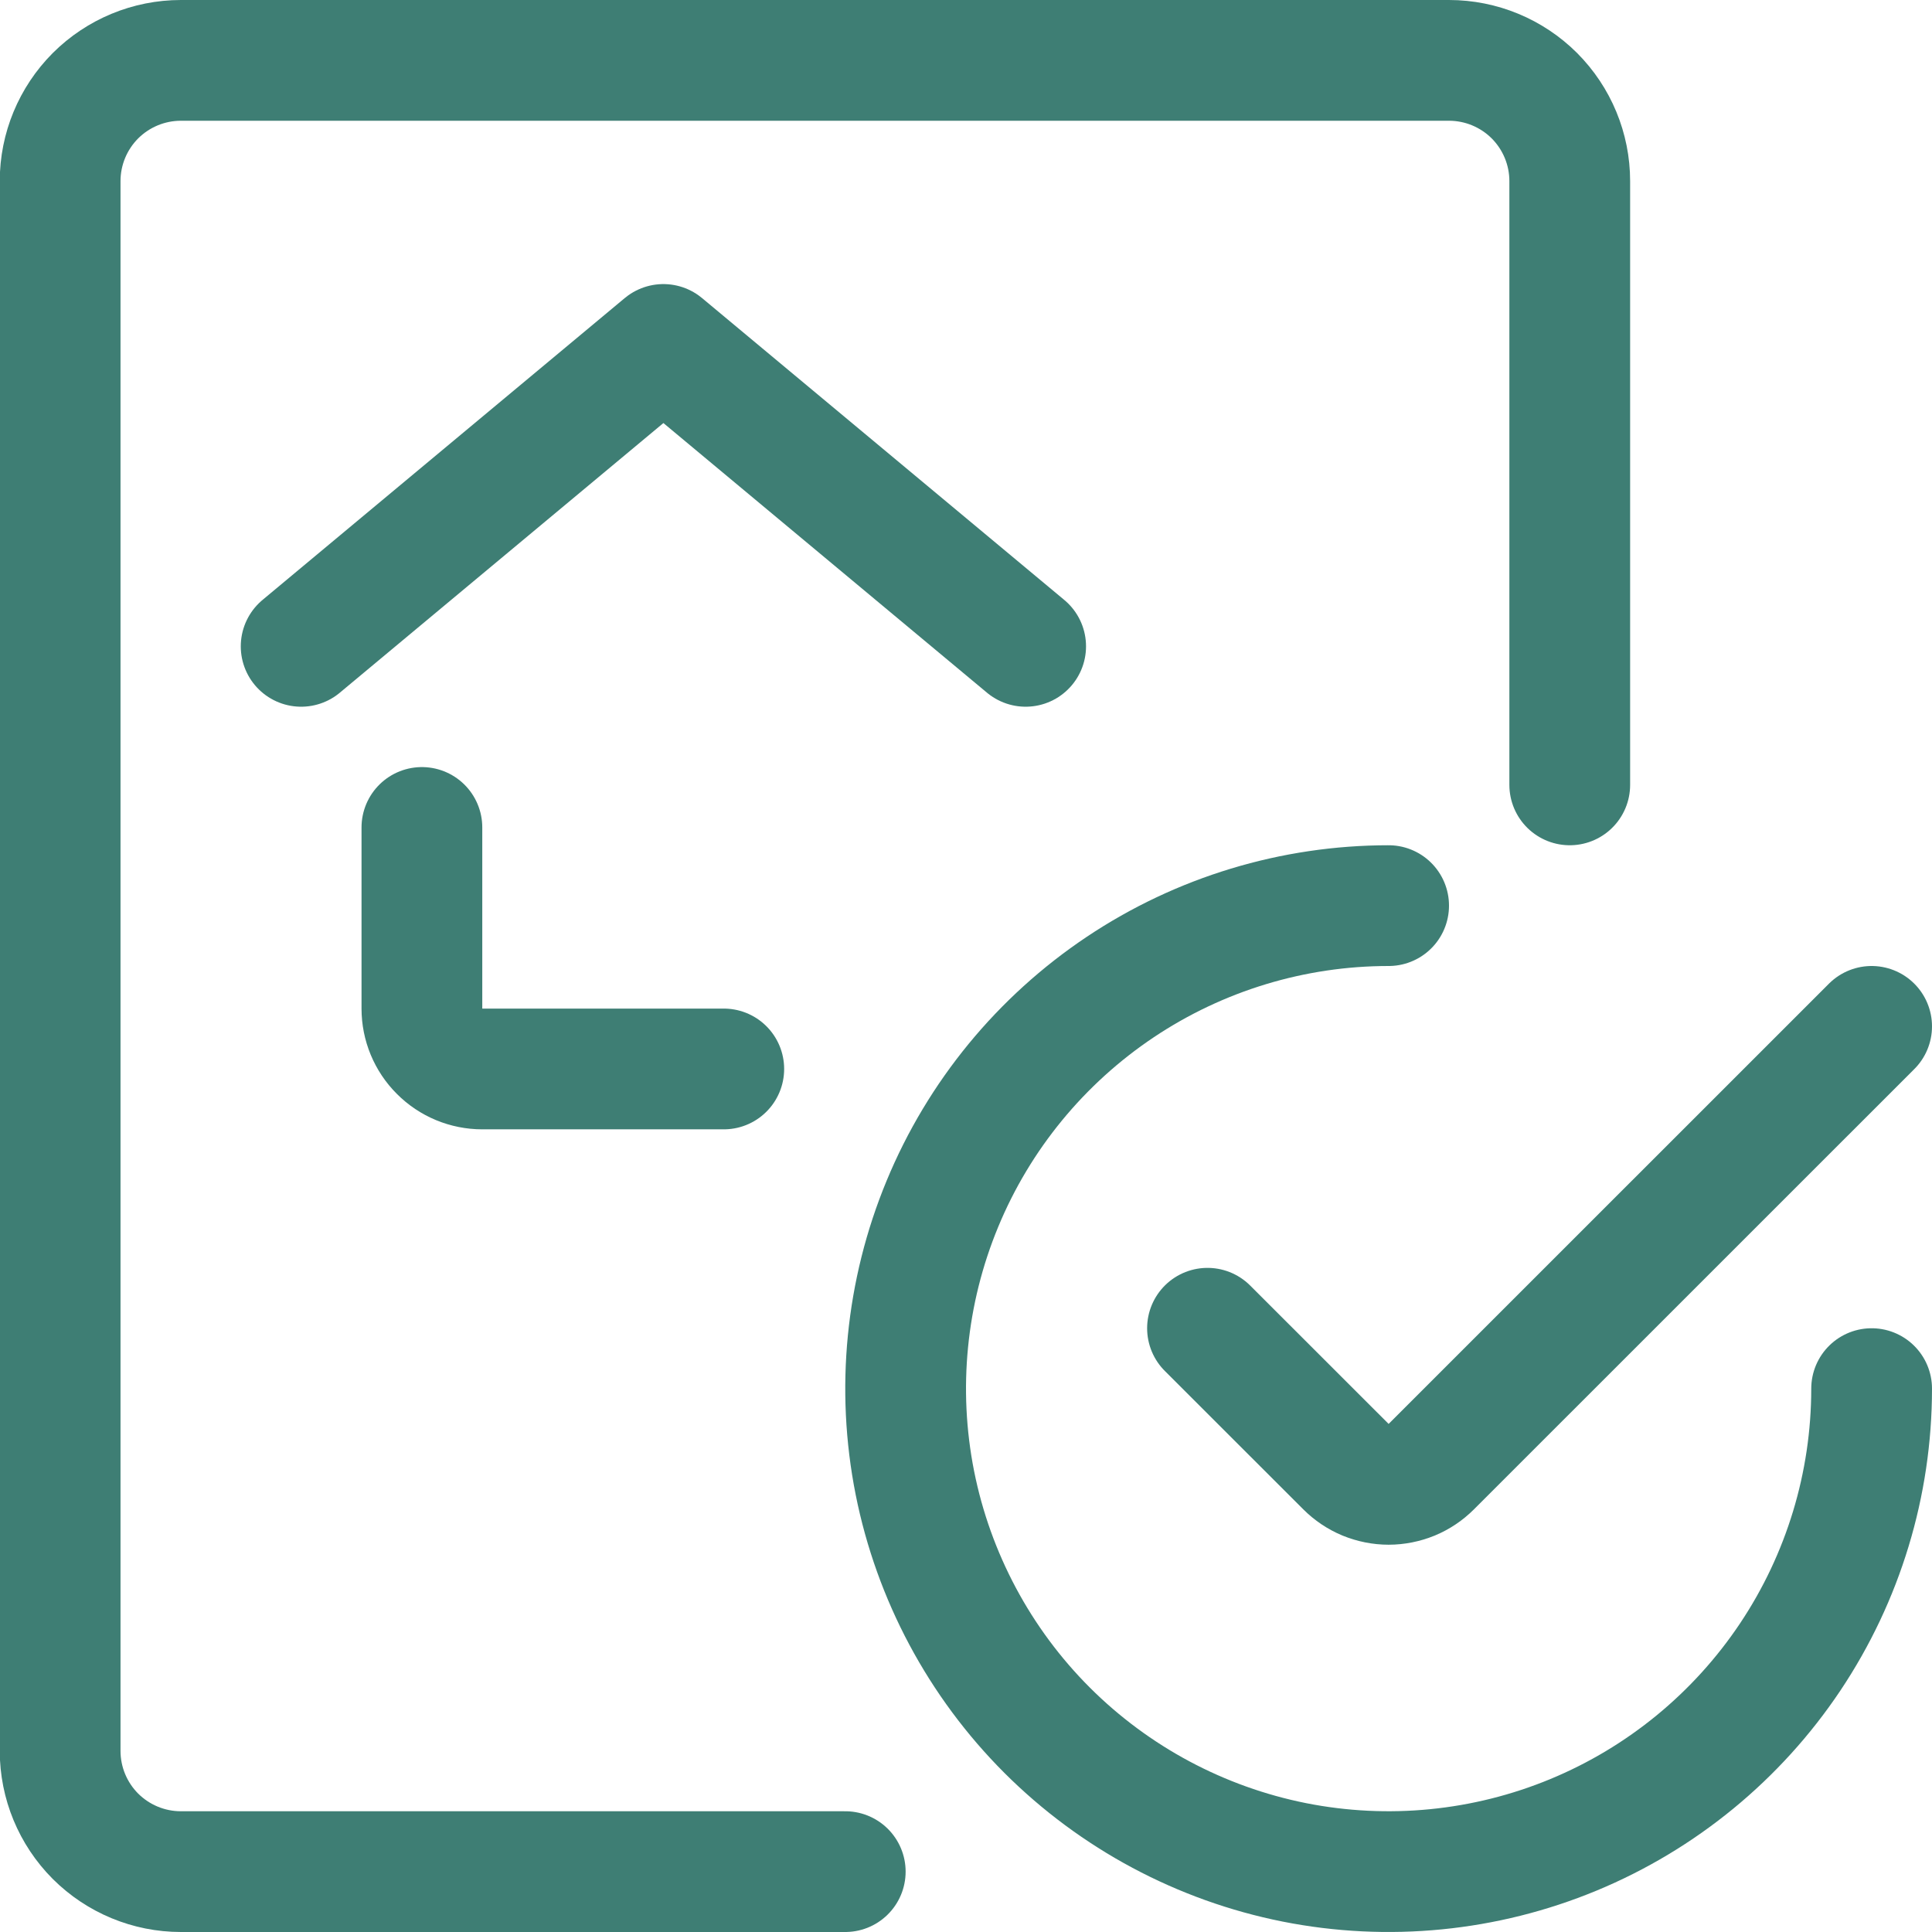
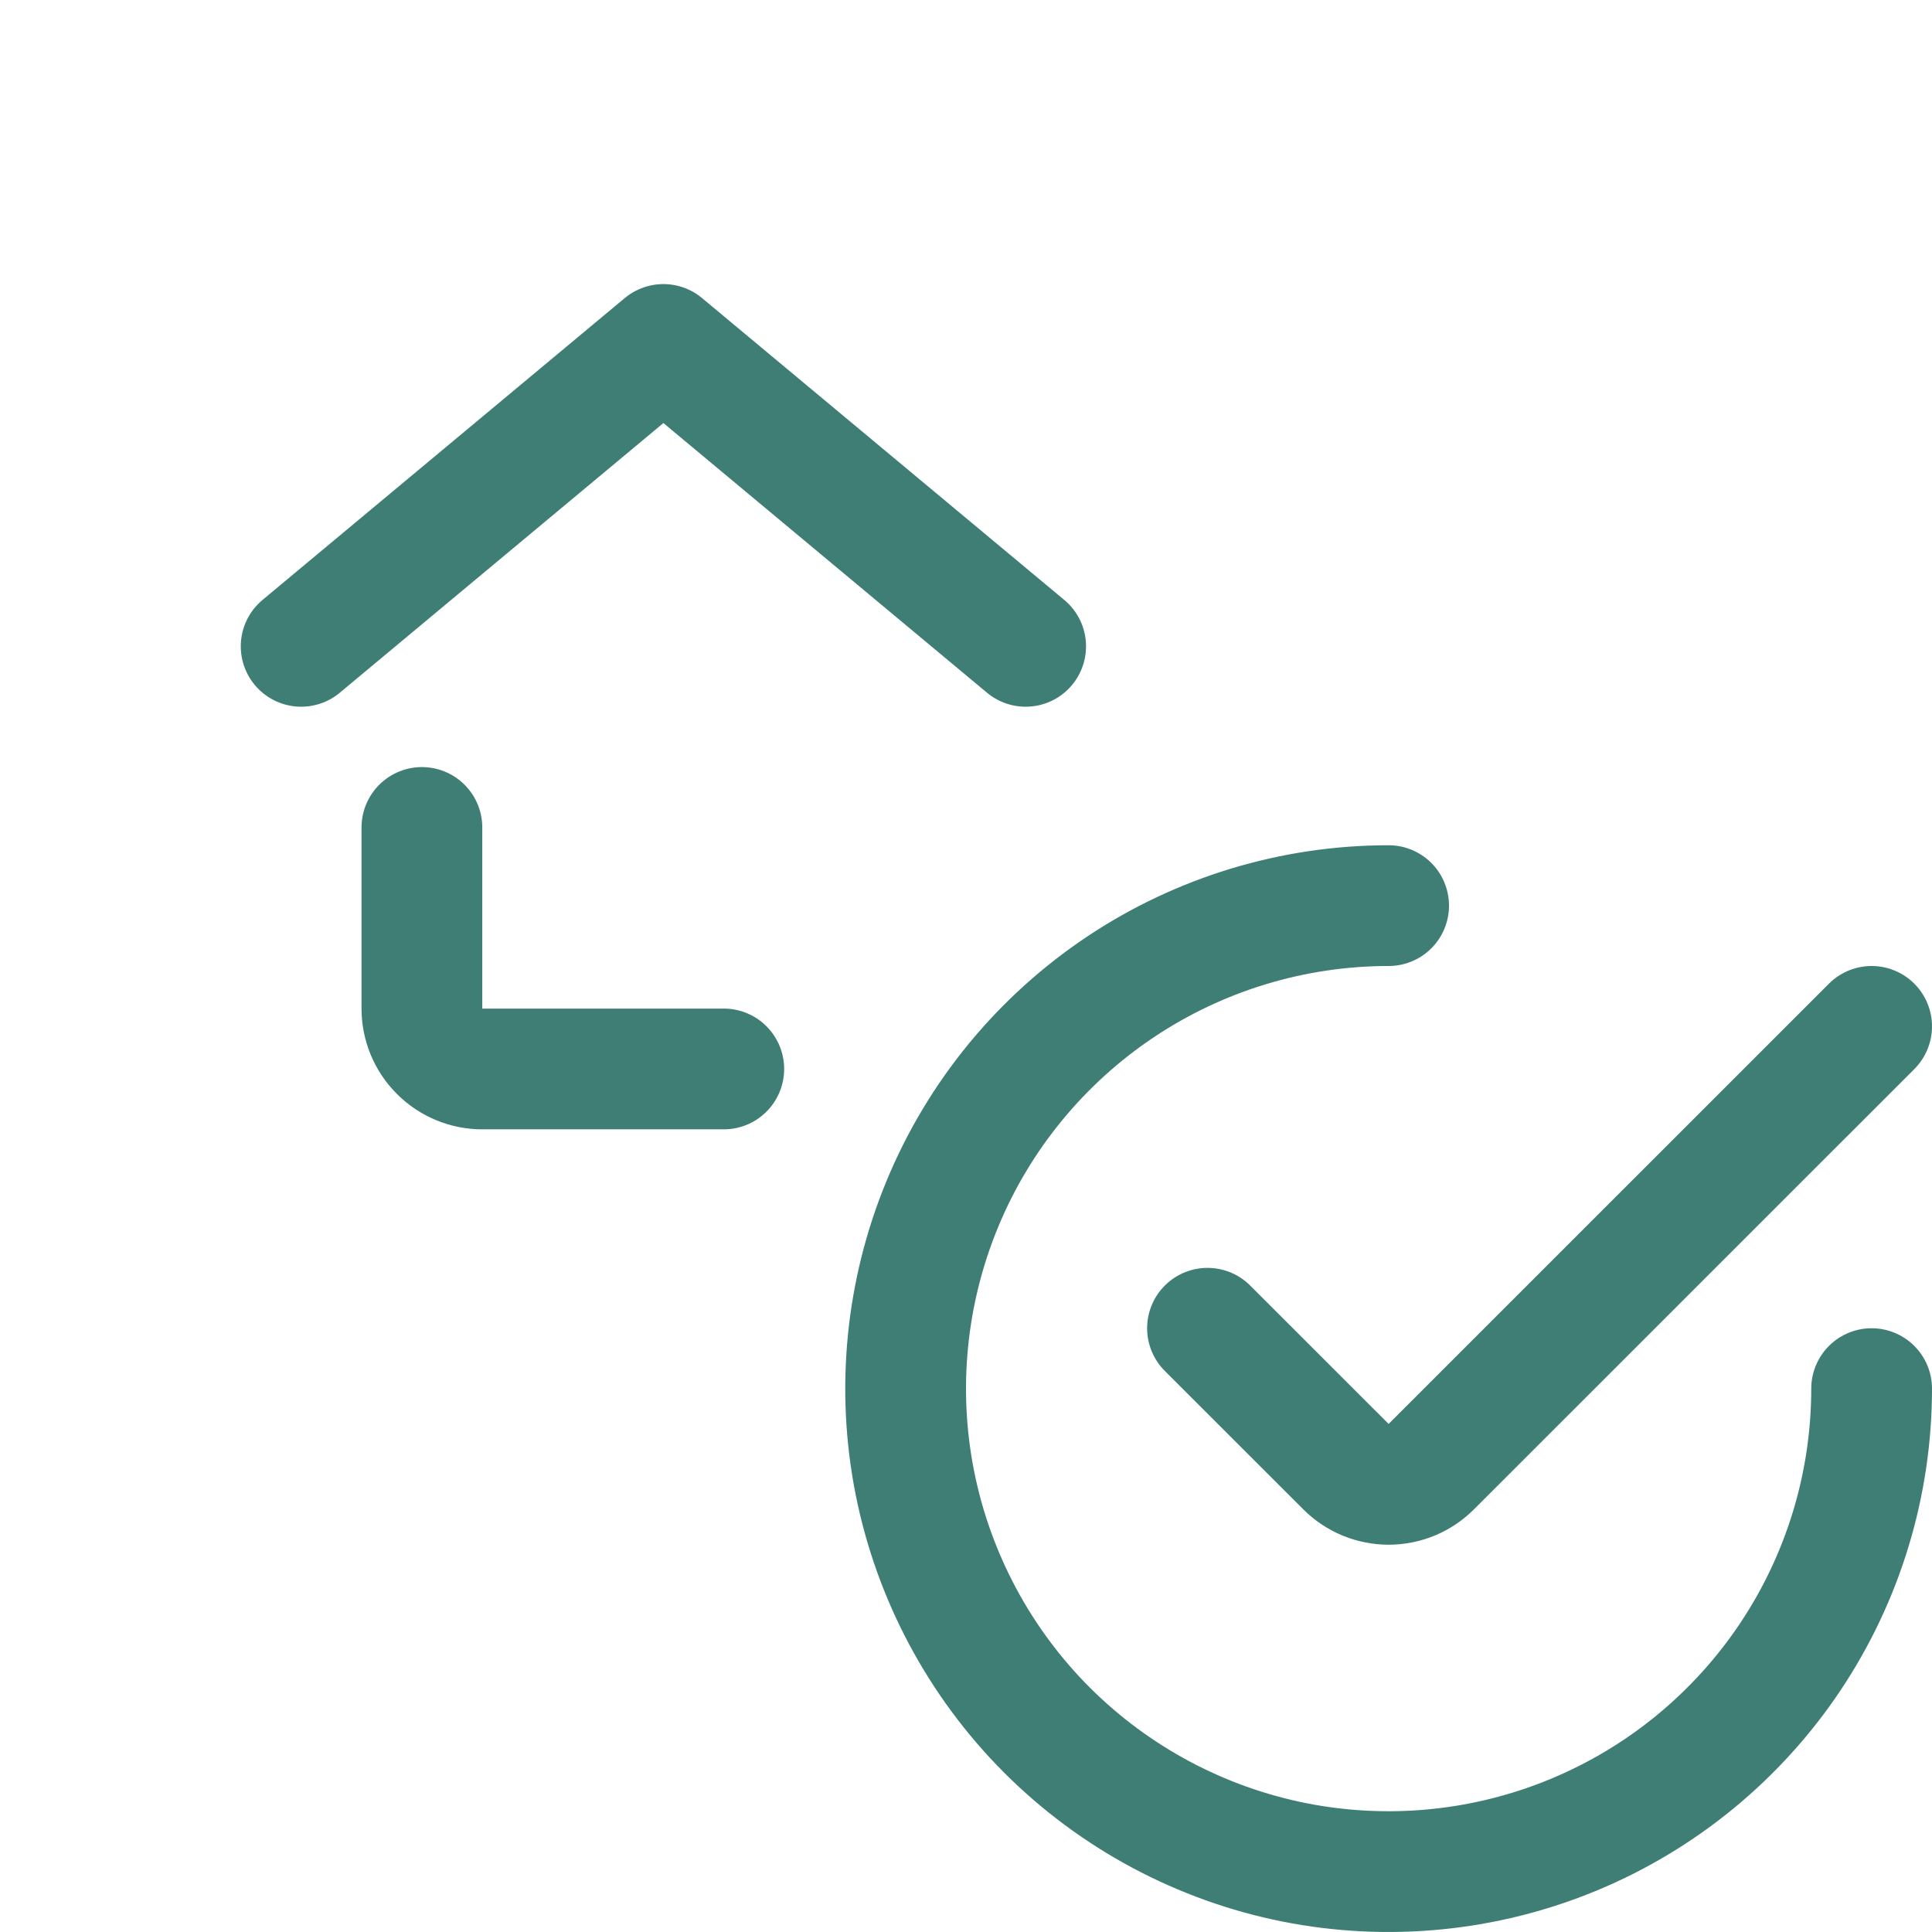
<svg xmlns="http://www.w3.org/2000/svg" width="24" height="24" viewBox="0 0 24 24" fill="none">
  <g clip-path="url(#clip0_6190_11517)">
    <path d="M23.25 17.25C23.25 18.437 22.898 19.597 22.239 20.583C21.579 21.57 20.642 22.339 19.546 22.793C18.45 23.247 17.243 23.366 16.079 23.135C14.916 22.903 13.847 22.332 13.007 21.493C12.168 20.654 11.597 19.584 11.365 18.421C11.134 17.257 11.253 16.05 11.707 14.954C12.161 13.857 12.93 12.921 13.917 12.261C14.903 11.602 16.063 11.25 17.25 11.25" stroke="#3E7E74" stroke-width="1.5" stroke-linecap="round" stroke-linejoin="round" />
    <path d="M23.25 12.75L17.78 18.219C17.71 18.289 17.628 18.344 17.537 18.382C17.446 18.419 17.348 18.439 17.25 18.439C17.152 18.439 17.054 18.419 16.963 18.382C16.872 18.344 16.79 18.289 16.72 18.219L15 16.5" stroke="#3E7E74" stroke-width="1.5" stroke-linecap="round" stroke-linejoin="round" />
-     <path d="M10.5 23.25H2.247C1.849 23.25 1.468 23.092 1.186 22.811C0.905 22.529 0.747 22.148 0.747 21.75V2.25C0.747 1.852 0.905 1.471 1.186 1.189C1.468 0.908 1.849 0.75 2.247 0.75H18C18.398 0.75 18.779 0.908 19.061 1.189C19.342 1.471 19.5 1.852 19.5 2.25V9.75" stroke="#3E7E74" stroke-width="1.5" stroke-linecap="round" stroke-linejoin="round" />
    <path d="M8.991 13.279H5.991C5.792 13.279 5.601 13.2 5.461 13.059C5.32 12.919 5.241 12.728 5.241 12.529V10.279" stroke="#3E7E74" stroke-width="1.5" stroke-linecap="round" stroke-linejoin="round" />
    <path d="M3.741 8.029L8.241 4.279L12.741 8.029" stroke="#3E7E74" stroke-width="1.5" stroke-linecap="round" stroke-linejoin="round" />
  </g>
  <defs>
    <clipPath id="clip0_6190_11517">
      <rect width="24" height="24" fill="white" />
    </clipPath>
  </defs>
</svg>